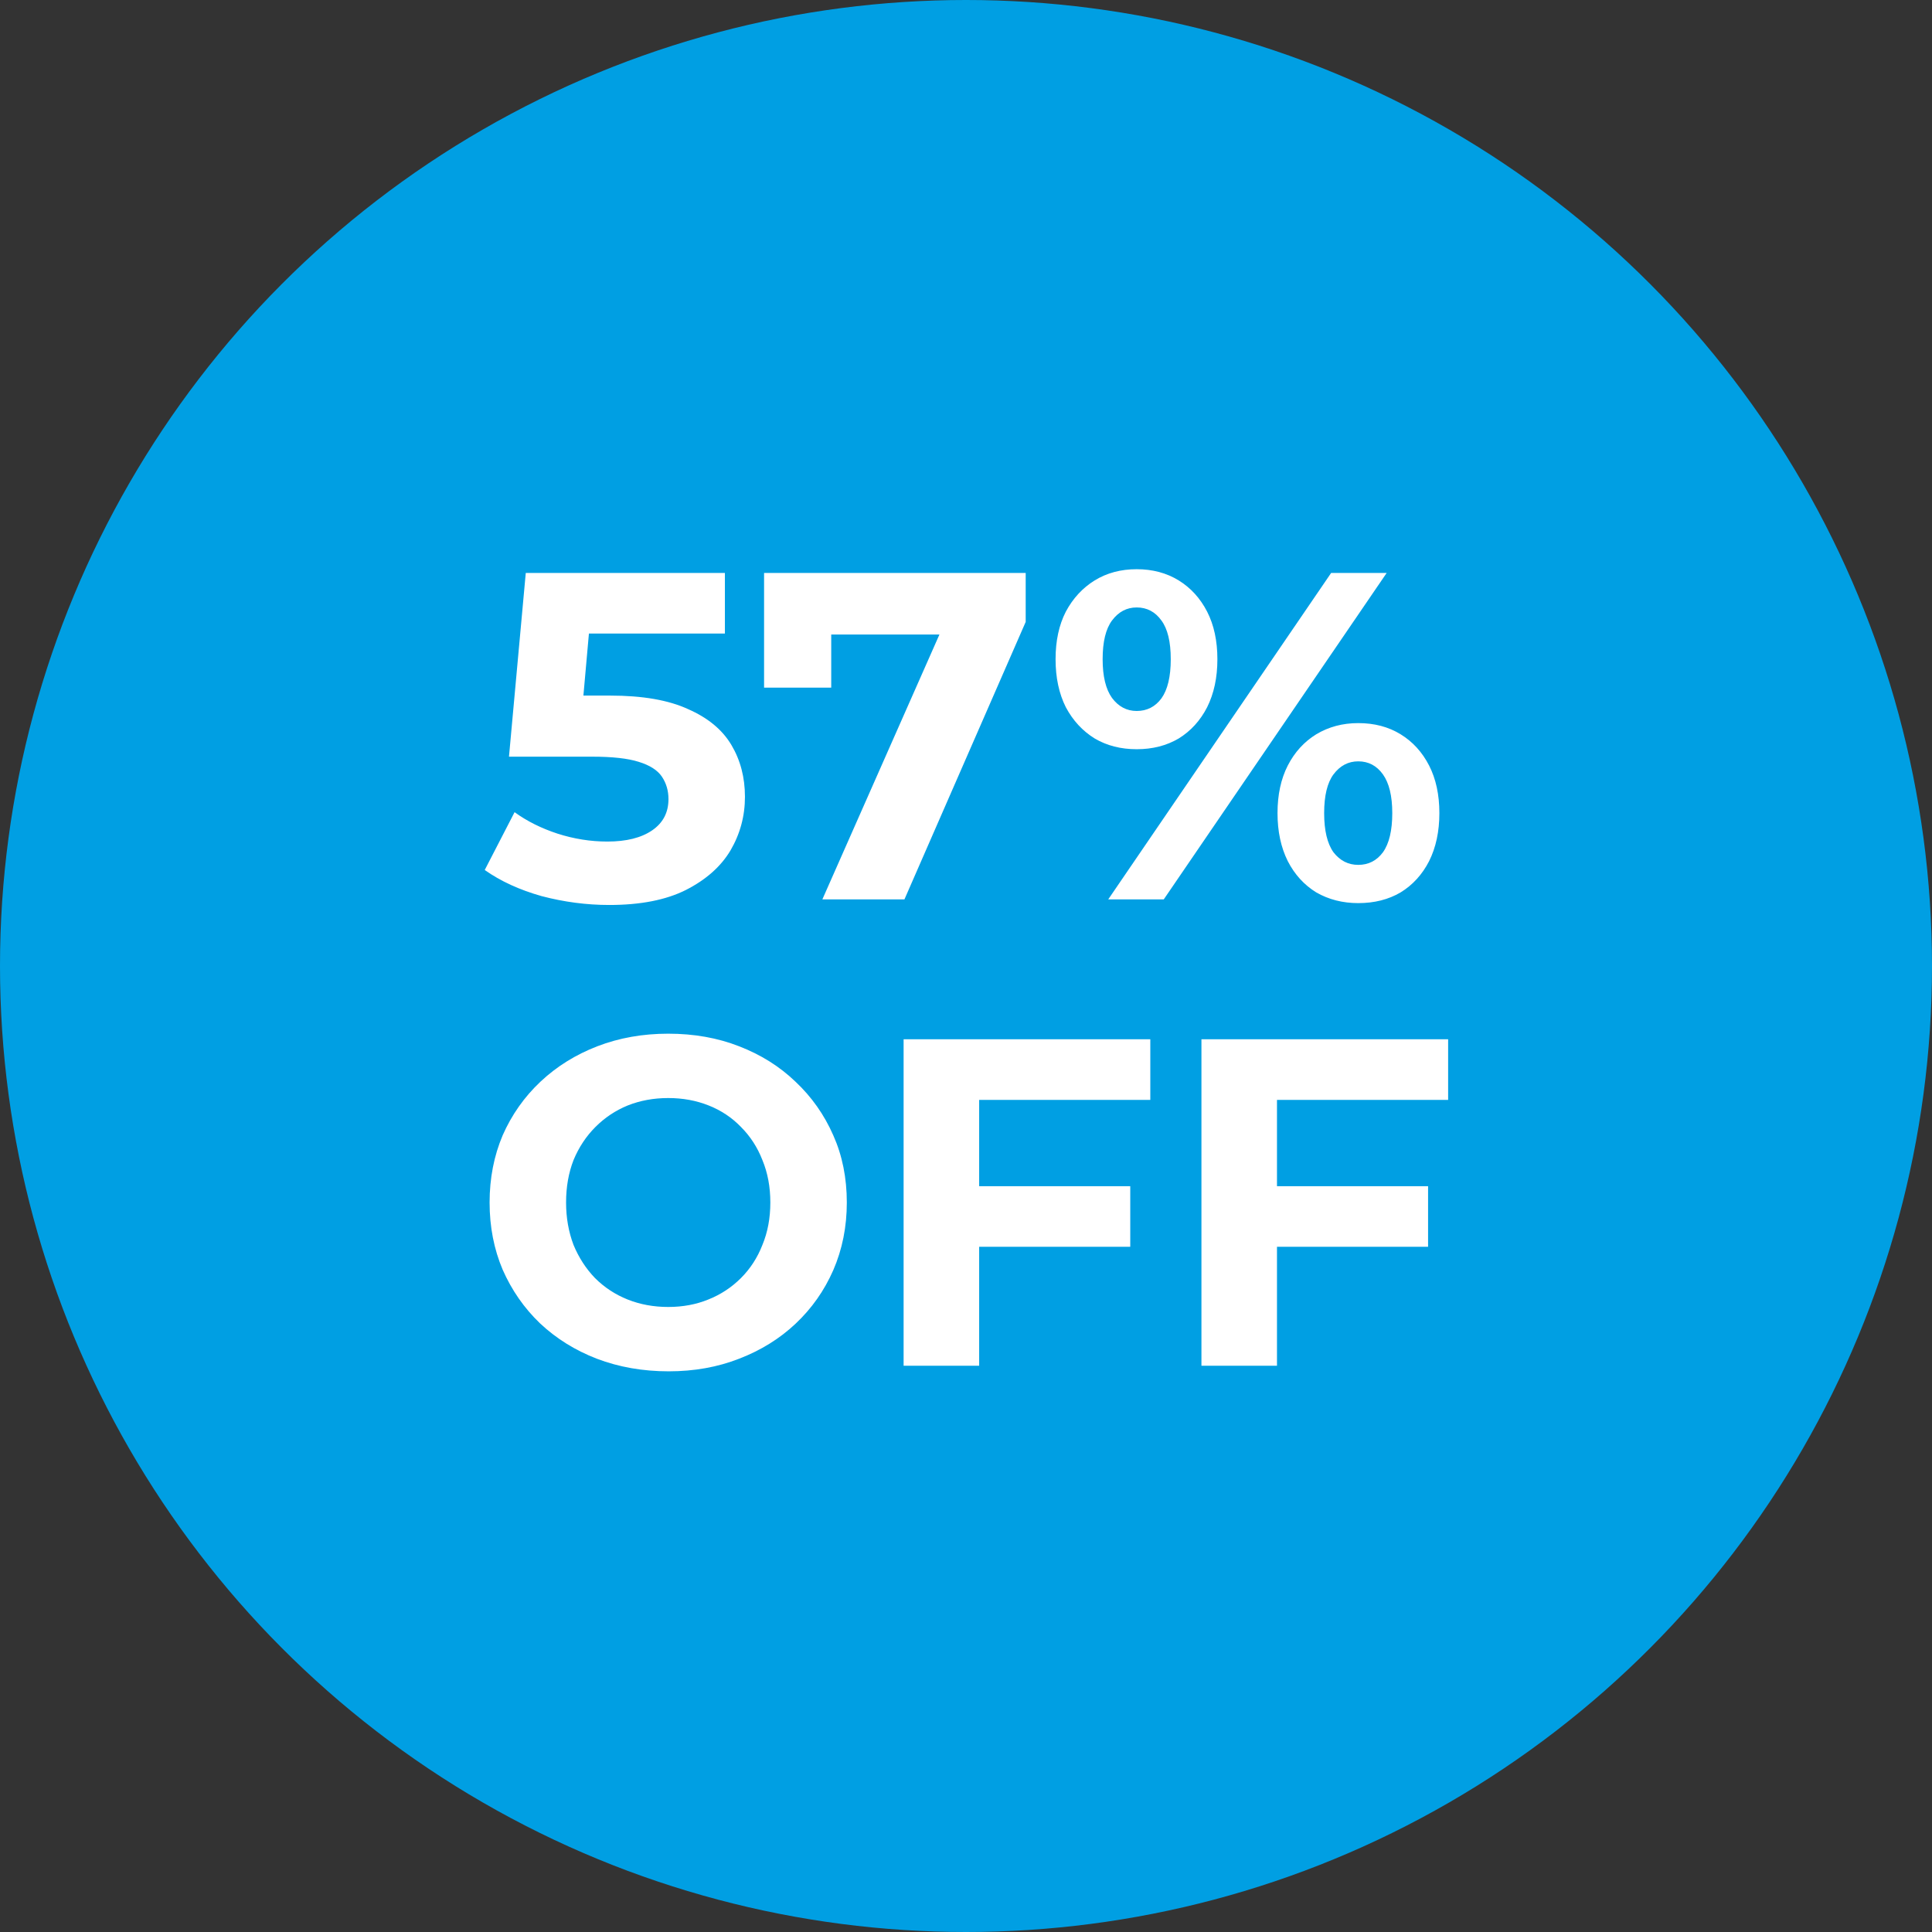
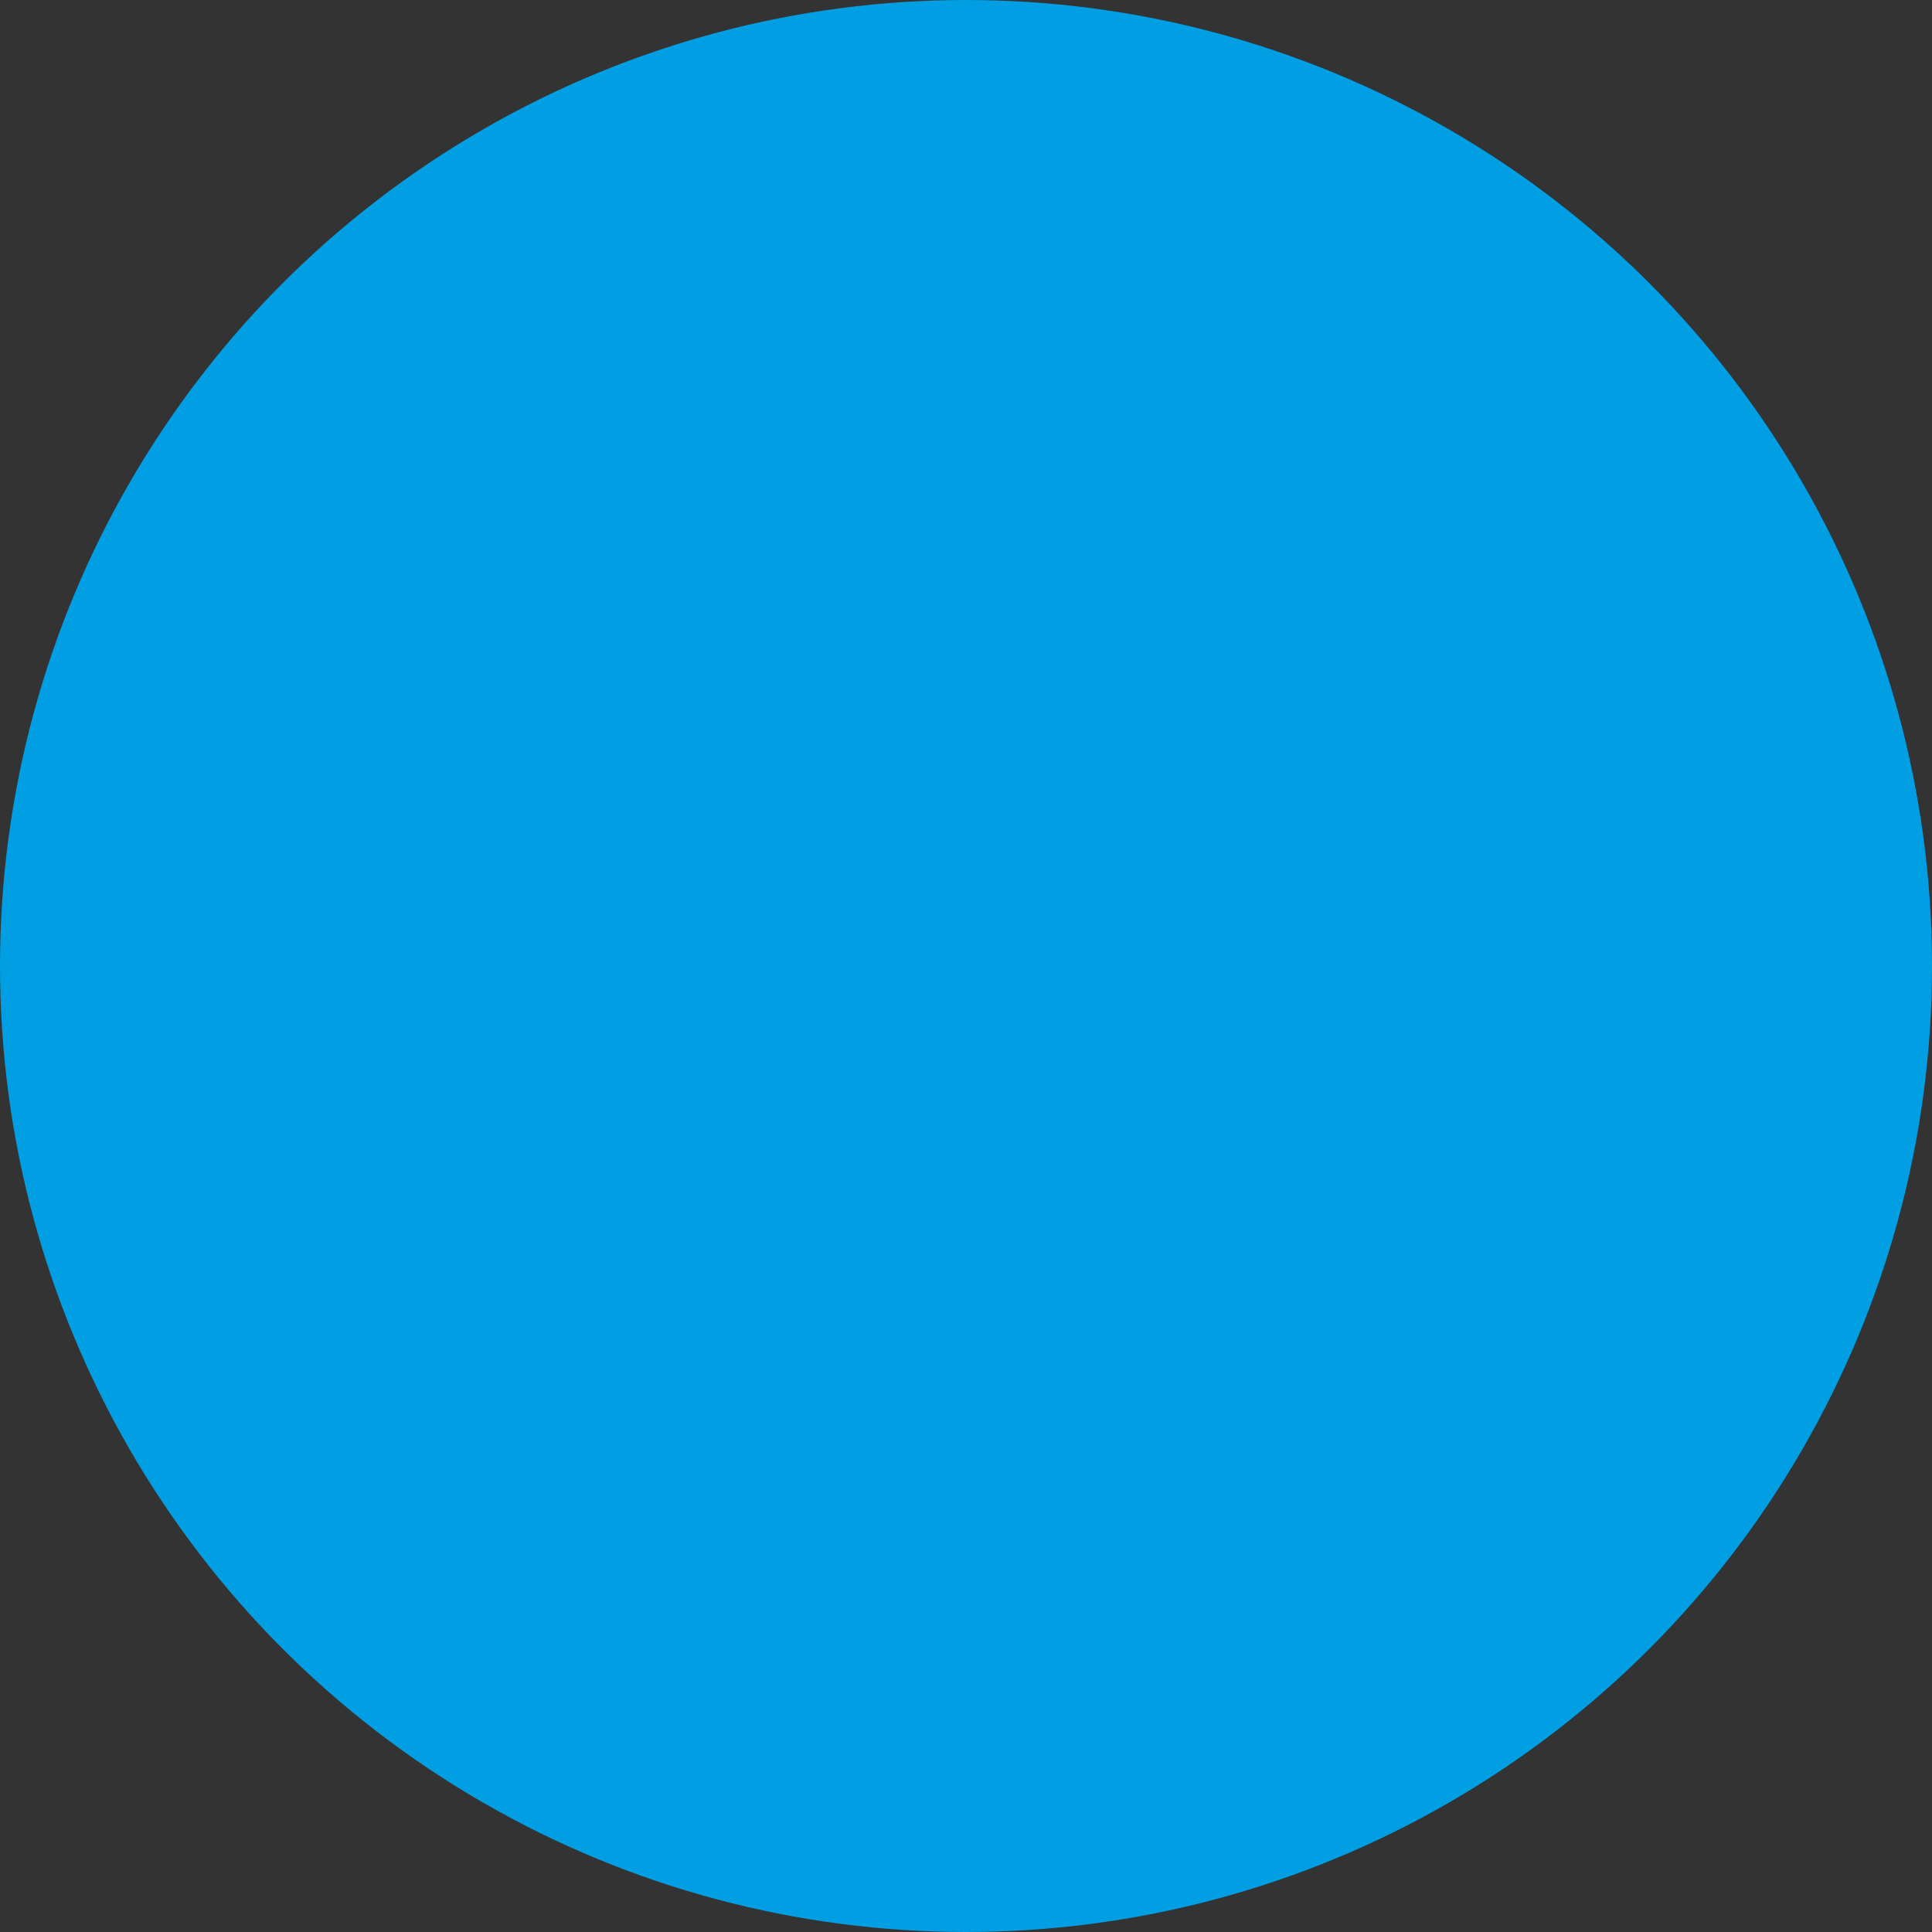
<svg xmlns="http://www.w3.org/2000/svg" width="58" height="58" viewBox="0 0 58 58" fill="none">
  <rect x="0" y="0" width="58" height="58" fill="#333333" stroke="none" />
  <circle cx="29" cy="29" r="29" fill="#009FE3" />
-   <path d="M18.29 27.168C17.609 27.168 16.932 27.079 16.26 26.902C15.597 26.715 15.028 26.454 14.552 26.118L15.448 24.382C15.821 24.653 16.251 24.867 16.736 25.026C17.231 25.185 17.73 25.264 18.234 25.264C18.803 25.264 19.251 25.152 19.578 24.928C19.905 24.704 20.068 24.391 20.068 23.99C20.068 23.738 20.003 23.514 19.872 23.318C19.741 23.122 19.508 22.973 19.172 22.87C18.845 22.767 18.383 22.716 17.786 22.716H15.28L15.784 17.2H21.762V19.02H16.596L17.772 17.984L17.422 21.918L16.246 20.882H18.318C19.289 20.882 20.068 21.017 20.656 21.288C21.253 21.549 21.687 21.909 21.958 22.366C22.229 22.823 22.364 23.341 22.364 23.92C22.364 24.499 22.219 25.035 21.93 25.53C21.641 26.015 21.193 26.412 20.586 26.72C19.989 27.019 19.223 27.168 18.29 27.168ZM24.688 27L28.636 18.068L29.224 19.048H23.946L24.954 17.984V20.644H22.938V17.2H30.792V18.67L27.152 27H24.688ZM33.27 27L39.962 17.2H41.629L34.937 27H33.27ZM34.124 22.492C33.648 22.492 33.228 22.385 32.864 22.17C32.501 21.946 32.211 21.633 31.997 21.232C31.791 20.821 31.689 20.341 31.689 19.79C31.689 19.239 31.791 18.763 31.997 18.362C32.211 17.961 32.501 17.648 32.864 17.424C33.228 17.2 33.648 17.088 34.124 17.088C34.6 17.088 35.02 17.2 35.385 17.424C35.748 17.648 36.033 17.961 36.239 18.362C36.444 18.763 36.547 19.239 36.547 19.79C36.547 20.341 36.444 20.821 36.239 21.232C36.033 21.633 35.748 21.946 35.385 22.17C35.02 22.385 34.6 22.492 34.124 22.492ZM34.124 21.344C34.432 21.344 34.68 21.218 34.867 20.966C35.053 20.705 35.147 20.313 35.147 19.79C35.147 19.267 35.053 18.88 34.867 18.628C34.68 18.367 34.432 18.236 34.124 18.236C33.826 18.236 33.578 18.367 33.383 18.628C33.196 18.88 33.102 19.267 33.102 19.79C33.102 20.303 33.196 20.691 33.383 20.952C33.578 21.213 33.826 21.344 34.124 21.344ZM40.775 27.112C40.308 27.112 39.888 27.005 39.514 26.79C39.151 26.566 38.866 26.253 38.66 25.852C38.455 25.441 38.352 24.961 38.352 24.41C38.352 23.859 38.455 23.383 38.66 22.982C38.866 22.581 39.151 22.268 39.514 22.044C39.888 21.82 40.308 21.708 40.775 21.708C41.26 21.708 41.684 21.82 42.048 22.044C42.413 22.268 42.697 22.581 42.903 22.982C43.108 23.383 43.211 23.859 43.211 24.41C43.211 24.961 43.108 25.441 42.903 25.852C42.697 26.253 42.413 26.566 42.048 26.79C41.684 27.005 41.26 27.112 40.775 27.112ZM40.775 25.964C41.083 25.964 41.33 25.838 41.517 25.586C41.703 25.325 41.797 24.933 41.797 24.41C41.797 23.897 41.703 23.509 41.517 23.248C41.33 22.987 41.083 22.856 40.775 22.856C40.476 22.856 40.228 22.987 40.032 23.248C39.846 23.5 39.752 23.887 39.752 24.41C39.752 24.933 39.846 25.325 40.032 25.586C40.228 25.838 40.476 25.964 40.775 25.964ZM20.074 41.168C19.3 41.168 18.581 41.042 17.918 40.79C17.265 40.538 16.696 40.183 16.21 39.726C15.734 39.269 15.361 38.732 15.09 38.116C14.829 37.5 14.698 36.828 14.698 36.1C14.698 35.372 14.829 34.7 15.09 34.084C15.361 33.468 15.739 32.931 16.224 32.474C16.71 32.017 17.279 31.662 17.932 31.41C18.586 31.158 19.295 31.032 20.06 31.032C20.835 31.032 21.544 31.158 22.188 31.41C22.842 31.662 23.406 32.017 23.882 32.474C24.368 32.931 24.746 33.468 25.016 34.084C25.287 34.691 25.422 35.363 25.422 36.1C25.422 36.828 25.287 37.505 25.016 38.13C24.746 38.746 24.368 39.283 23.882 39.74C23.406 40.188 22.842 40.538 22.188 40.79C21.544 41.042 20.84 41.168 20.074 41.168ZM20.06 39.236C20.499 39.236 20.9 39.161 21.264 39.012C21.638 38.863 21.964 38.648 22.244 38.368C22.524 38.088 22.739 37.757 22.888 37.374C23.047 36.991 23.126 36.567 23.126 36.1C23.126 35.633 23.047 35.209 22.888 34.826C22.739 34.443 22.524 34.112 22.244 33.832C21.974 33.552 21.652 33.337 21.278 33.188C20.905 33.039 20.499 32.964 20.06 32.964C19.622 32.964 19.216 33.039 18.842 33.188C18.478 33.337 18.156 33.552 17.876 33.832C17.596 34.112 17.377 34.443 17.218 34.826C17.069 35.209 16.994 35.633 16.994 36.1C16.994 36.557 17.069 36.982 17.218 37.374C17.377 37.757 17.592 38.088 17.862 38.368C18.142 38.648 18.469 38.863 18.842 39.012C19.216 39.161 19.622 39.236 20.06 39.236ZM29.227 35.61H33.931V37.43H29.227V35.61ZM29.395 41H27.127V31.2H34.533V33.02H29.395V41ZM38.168 35.61H42.872V37.43H38.168V35.61ZM38.336 41H36.068V31.2H43.474V33.02H38.336V41Z" fill="white" />
</svg>